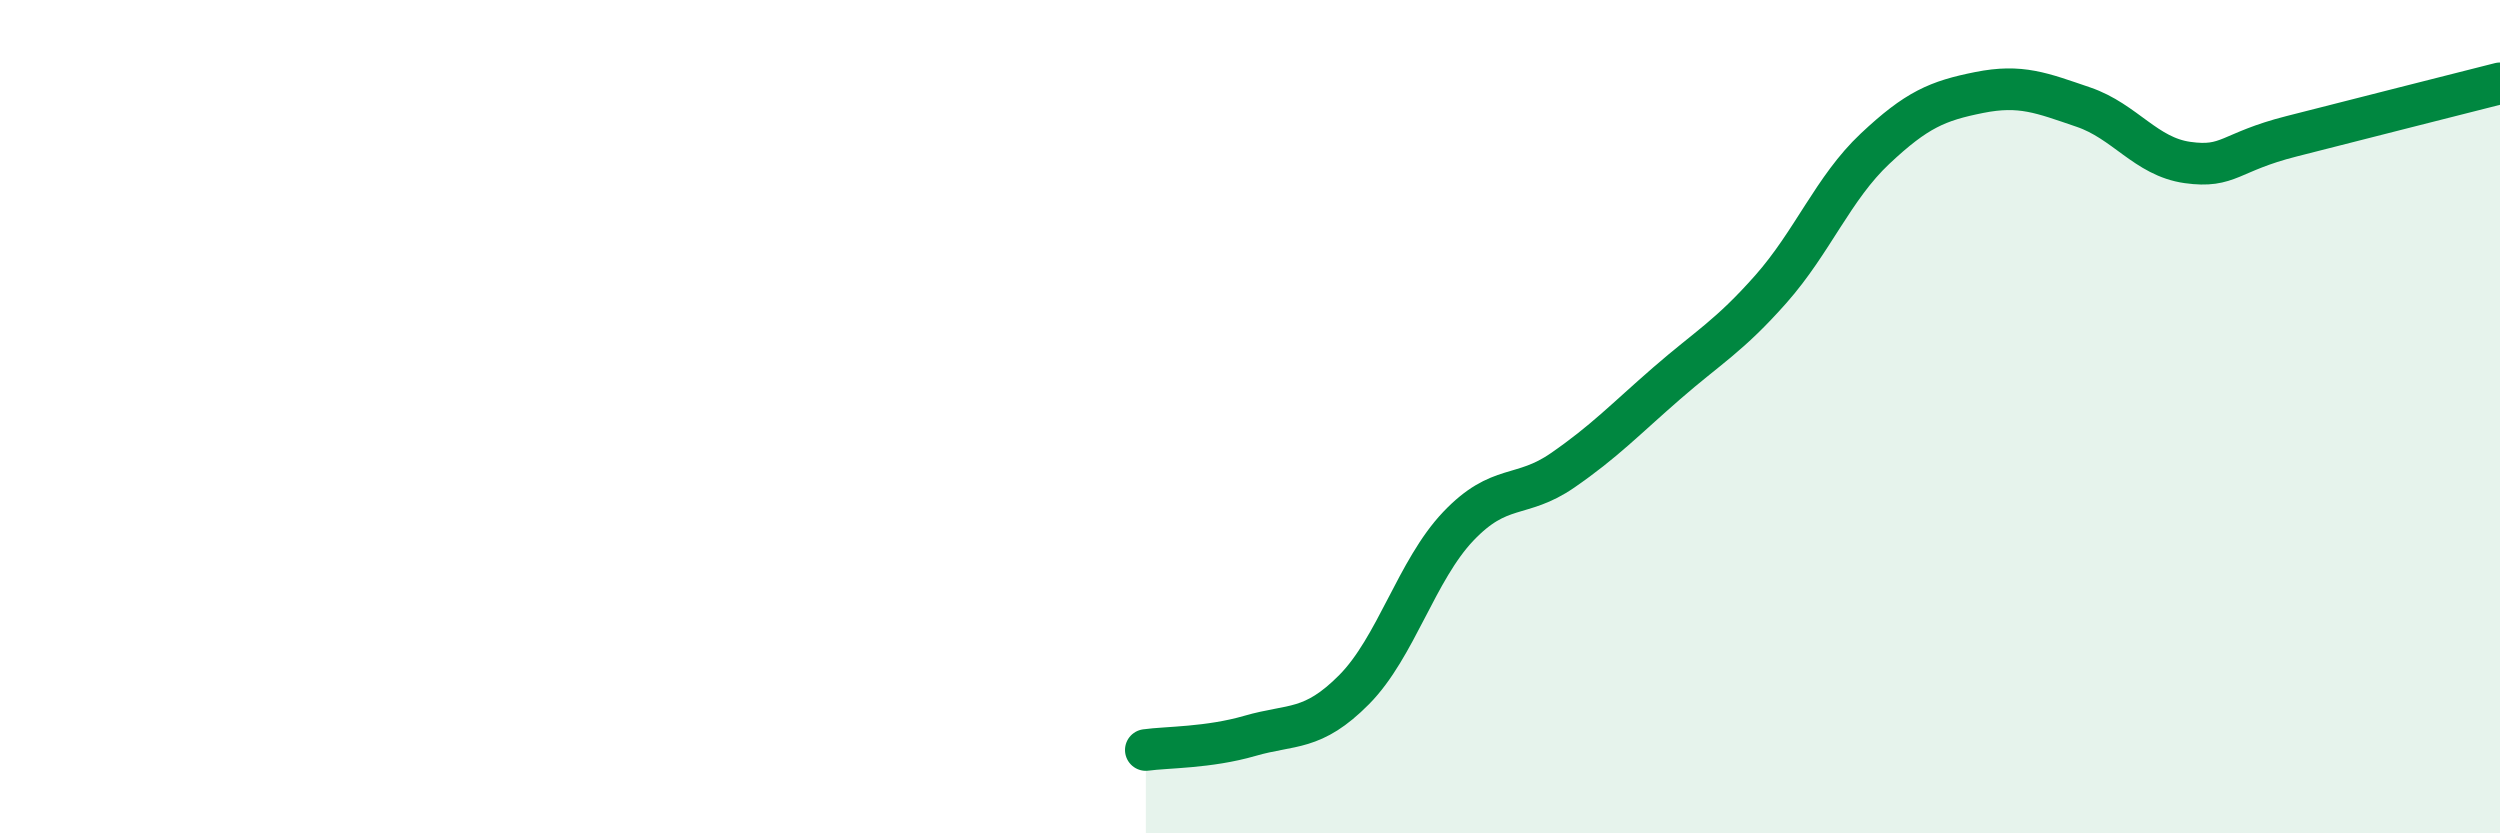
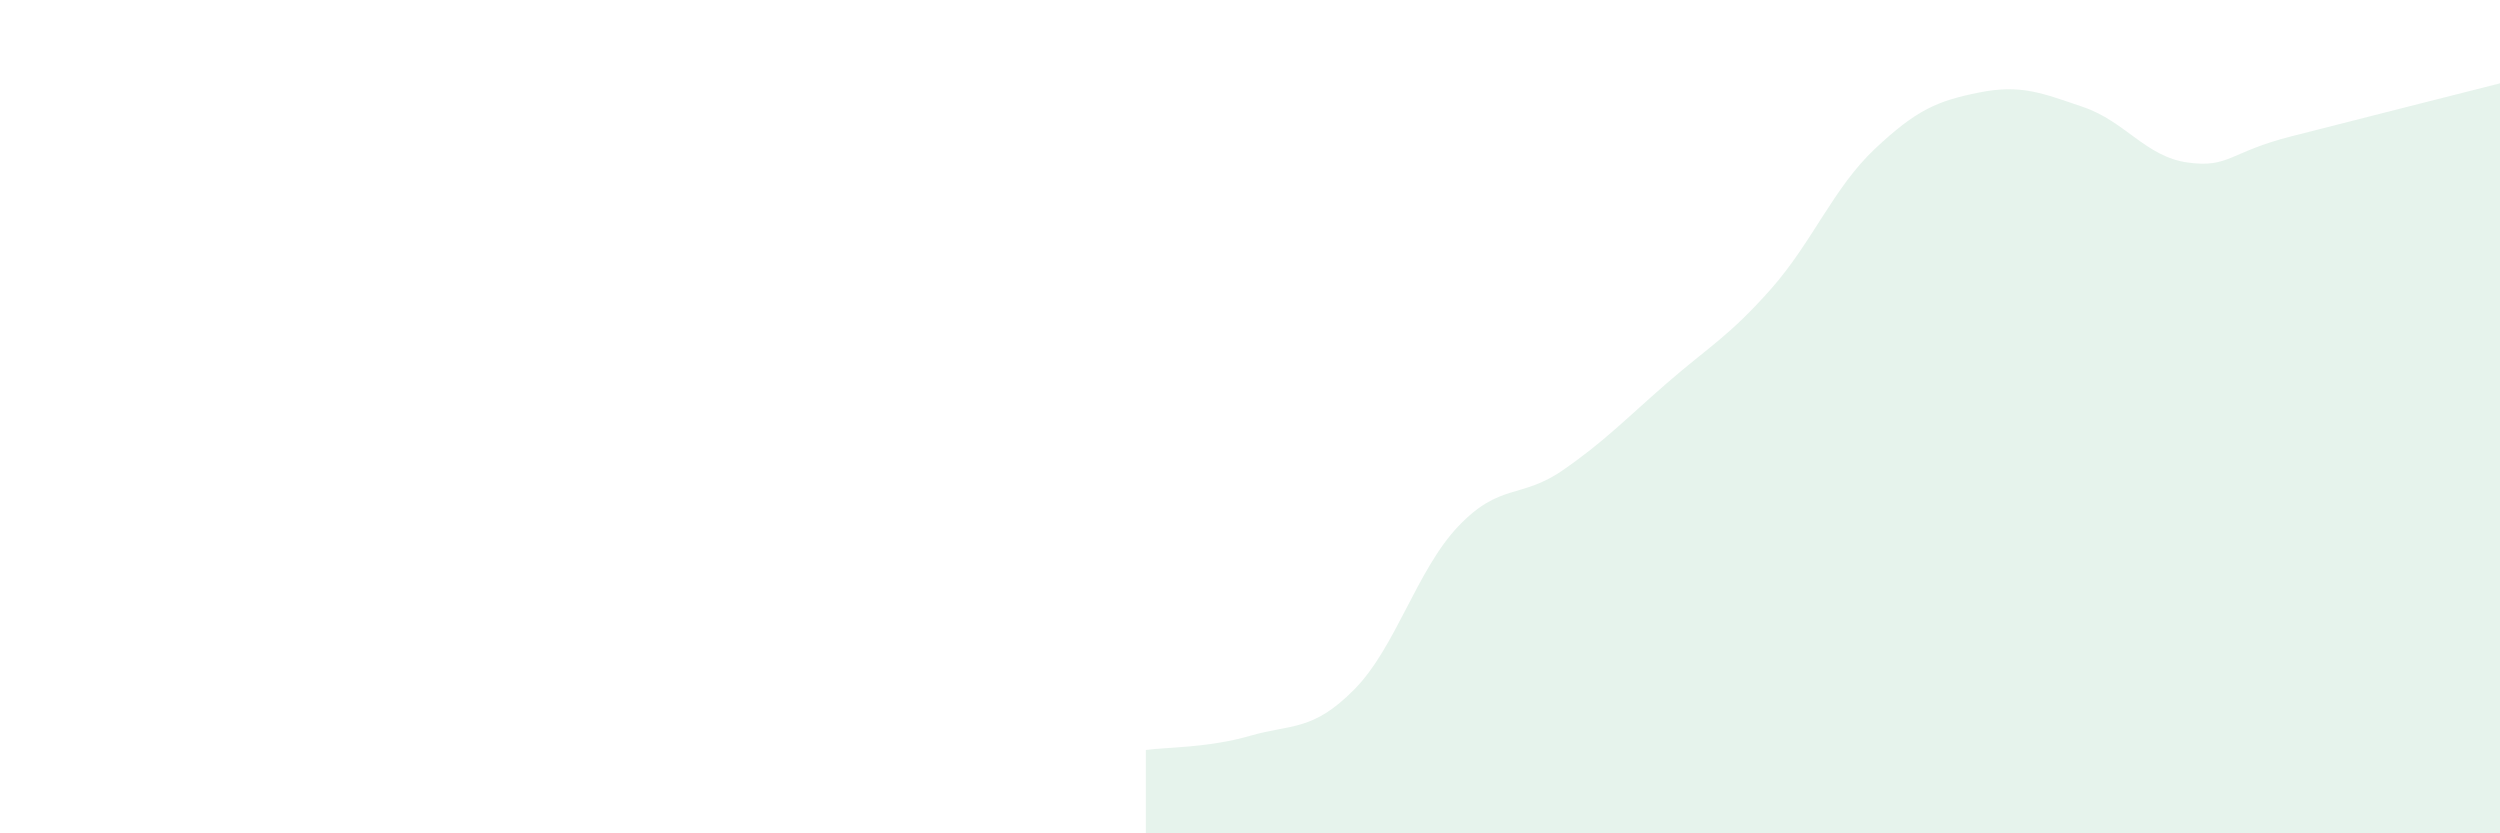
<svg xmlns="http://www.w3.org/2000/svg" width="60" height="20" viewBox="0 0 60 20">
  <path d="M 27.5,18 C 28,17.93 29,17.95 30,17.66 C 31,17.37 31.5,17.56 32.5,16.55 C 33.5,15.54 34,13.68 35,12.63 C 36,11.58 36.5,11.98 37.5,11.29 C 38.5,10.6 39,10.07 40,9.2 C 41,8.33 41.5,8.07 42.5,6.94 C 43.5,5.81 44,4.51 45,3.57 C 46,2.63 46.5,2.42 47.5,2.22 C 48.5,2.02 49,2.23 50,2.57 C 51,2.91 51.5,3.76 52.5,3.9 C 53.5,4.04 53.5,3.65 55,3.27 C 56.5,2.89 59,2.25 60,2L60 20L27.5 20Z" fill="#008740" opacity="0.1" stroke-linecap="round" stroke-linejoin="round" />
-   <path d="M 27.5,18 C 28,17.93 29,17.95 30,17.66 C 31,17.37 31.5,17.56 32.5,16.55 C 33.5,15.54 34,13.68 35,12.63 C 36,11.58 36.5,11.98 37.5,11.29 C 38.5,10.6 39,10.07 40,9.2 C 41,8.33 41.5,8.07 42.5,6.94 C 43.5,5.81 44,4.51 45,3.57 C 46,2.63 46.5,2.42 47.5,2.22 C 48.5,2.02 49,2.23 50,2.57 C 51,2.91 51.5,3.76 52.5,3.9 C 53.5,4.04 53.5,3.65 55,3.27 C 56.5,2.89 59,2.25 60,2" stroke="#008740" stroke-width="1" fill="none" stroke-linecap="round" stroke-linejoin="round" />
</svg>